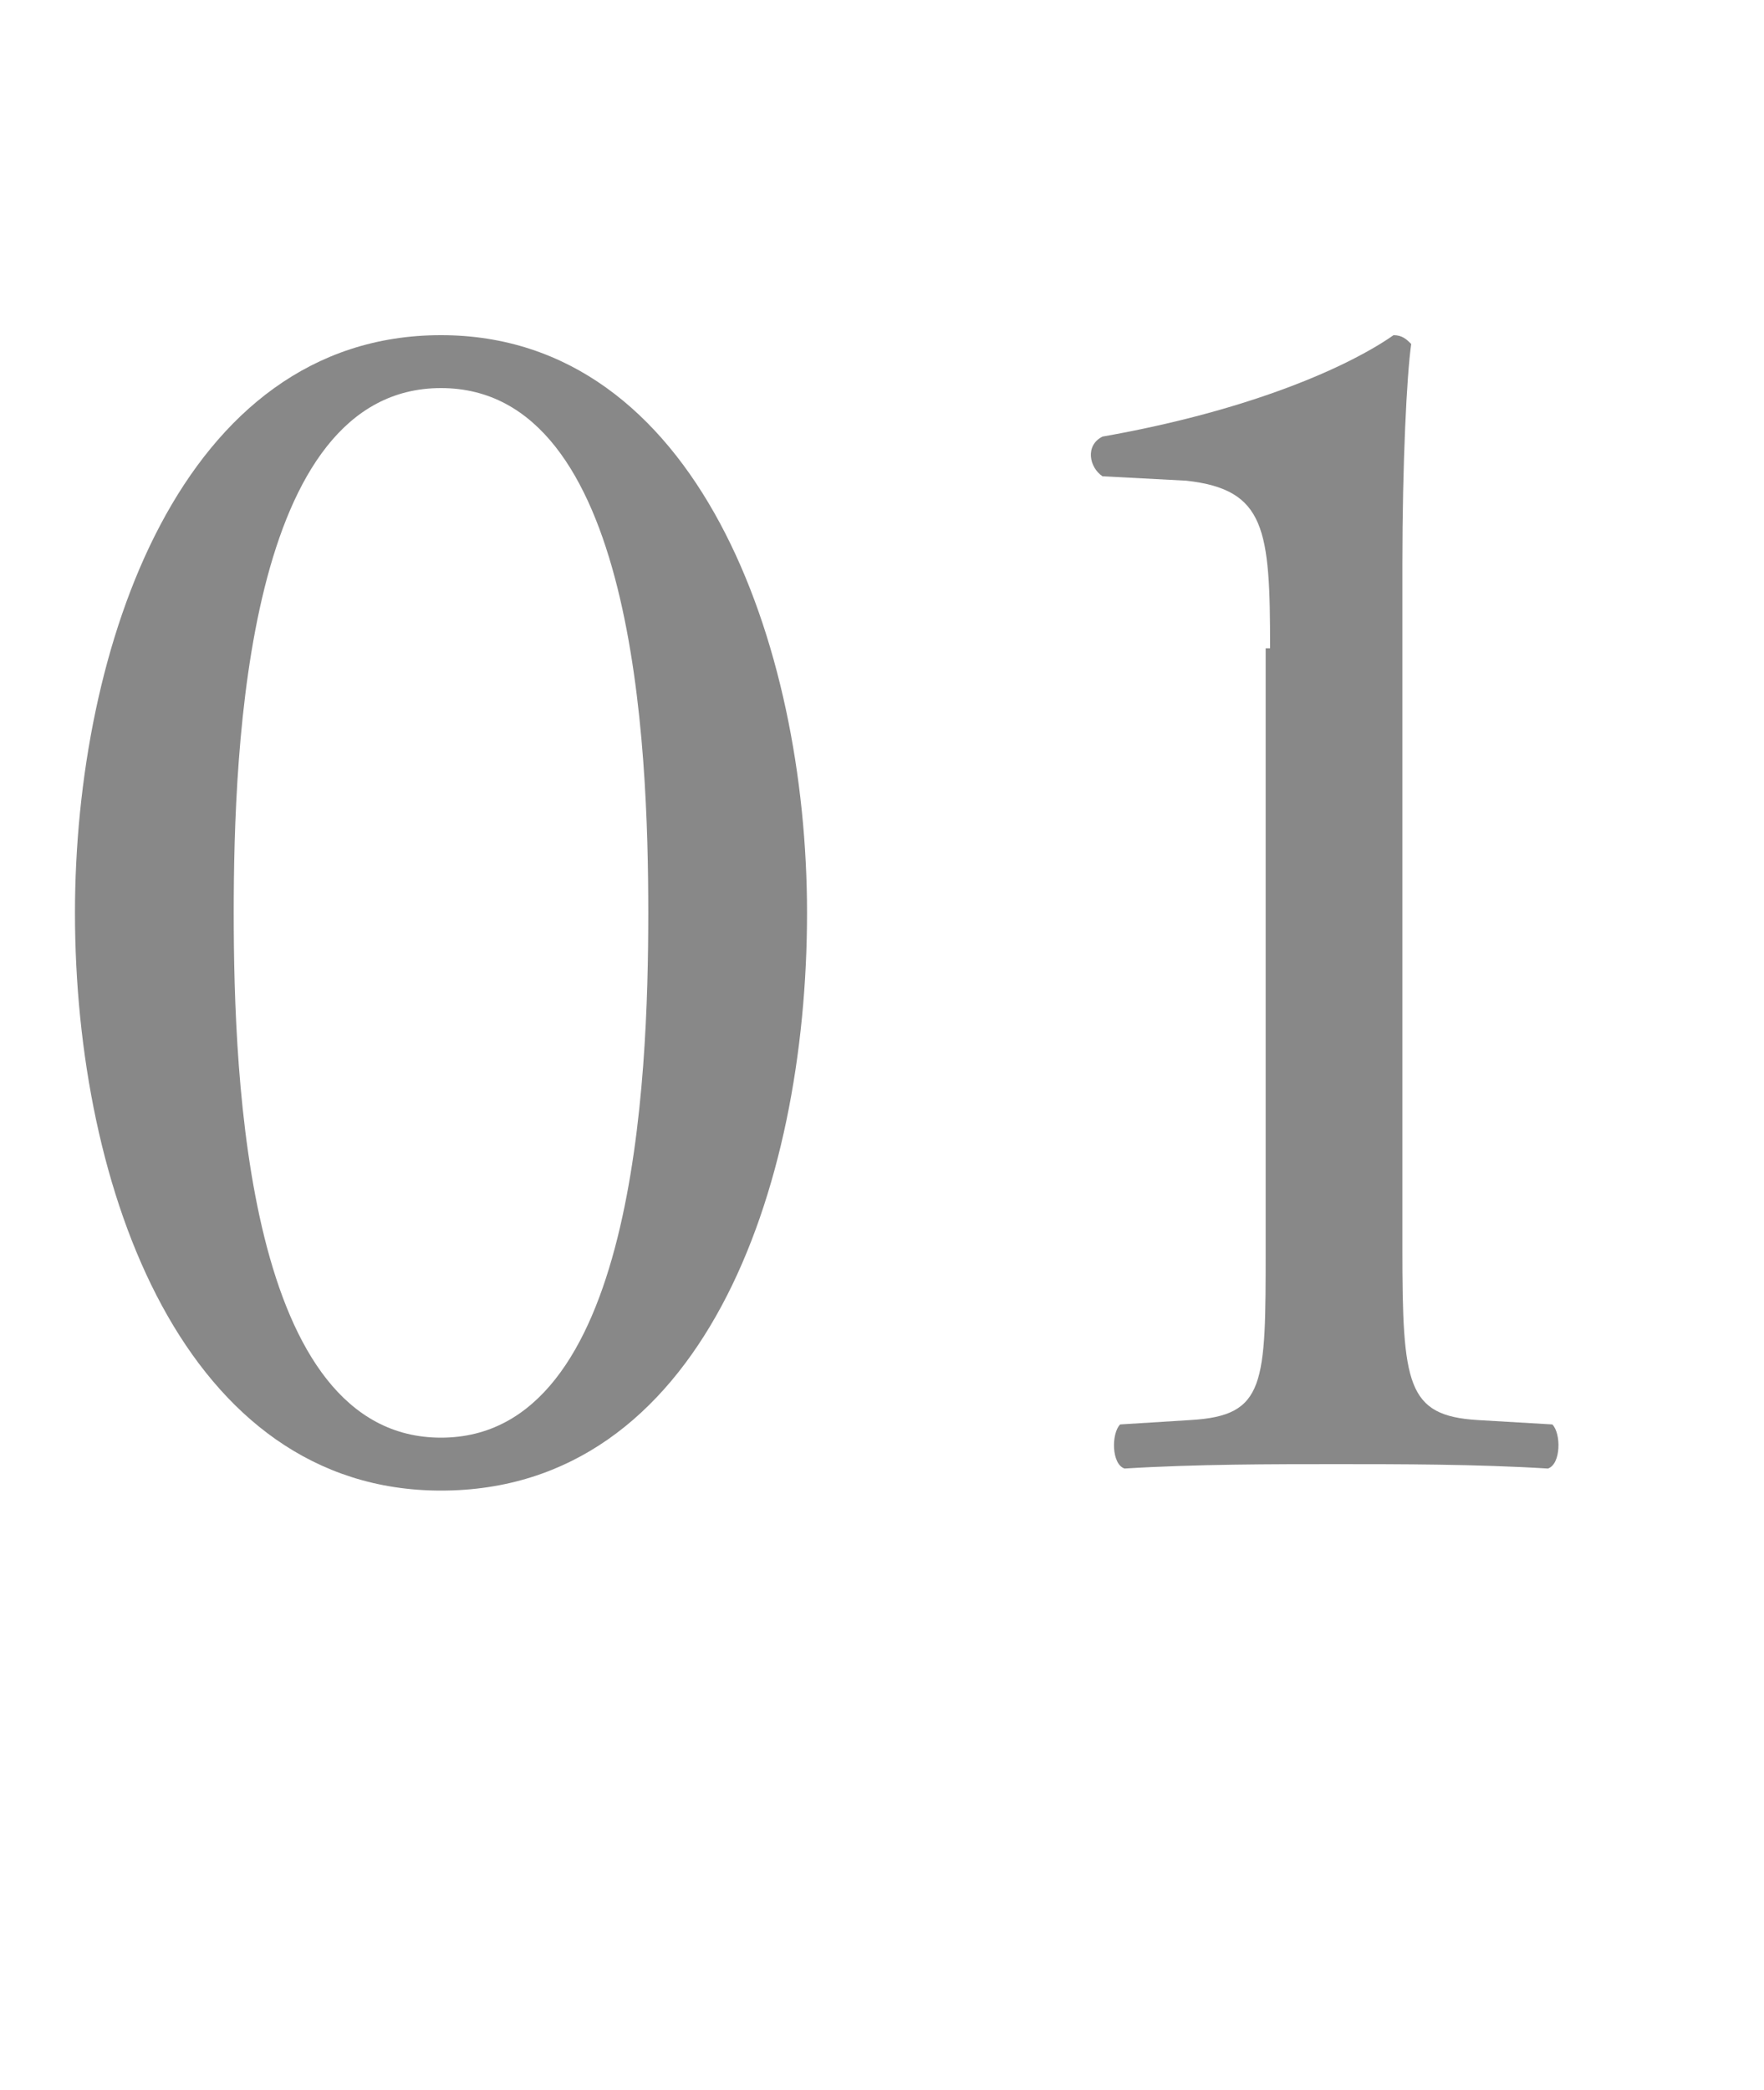
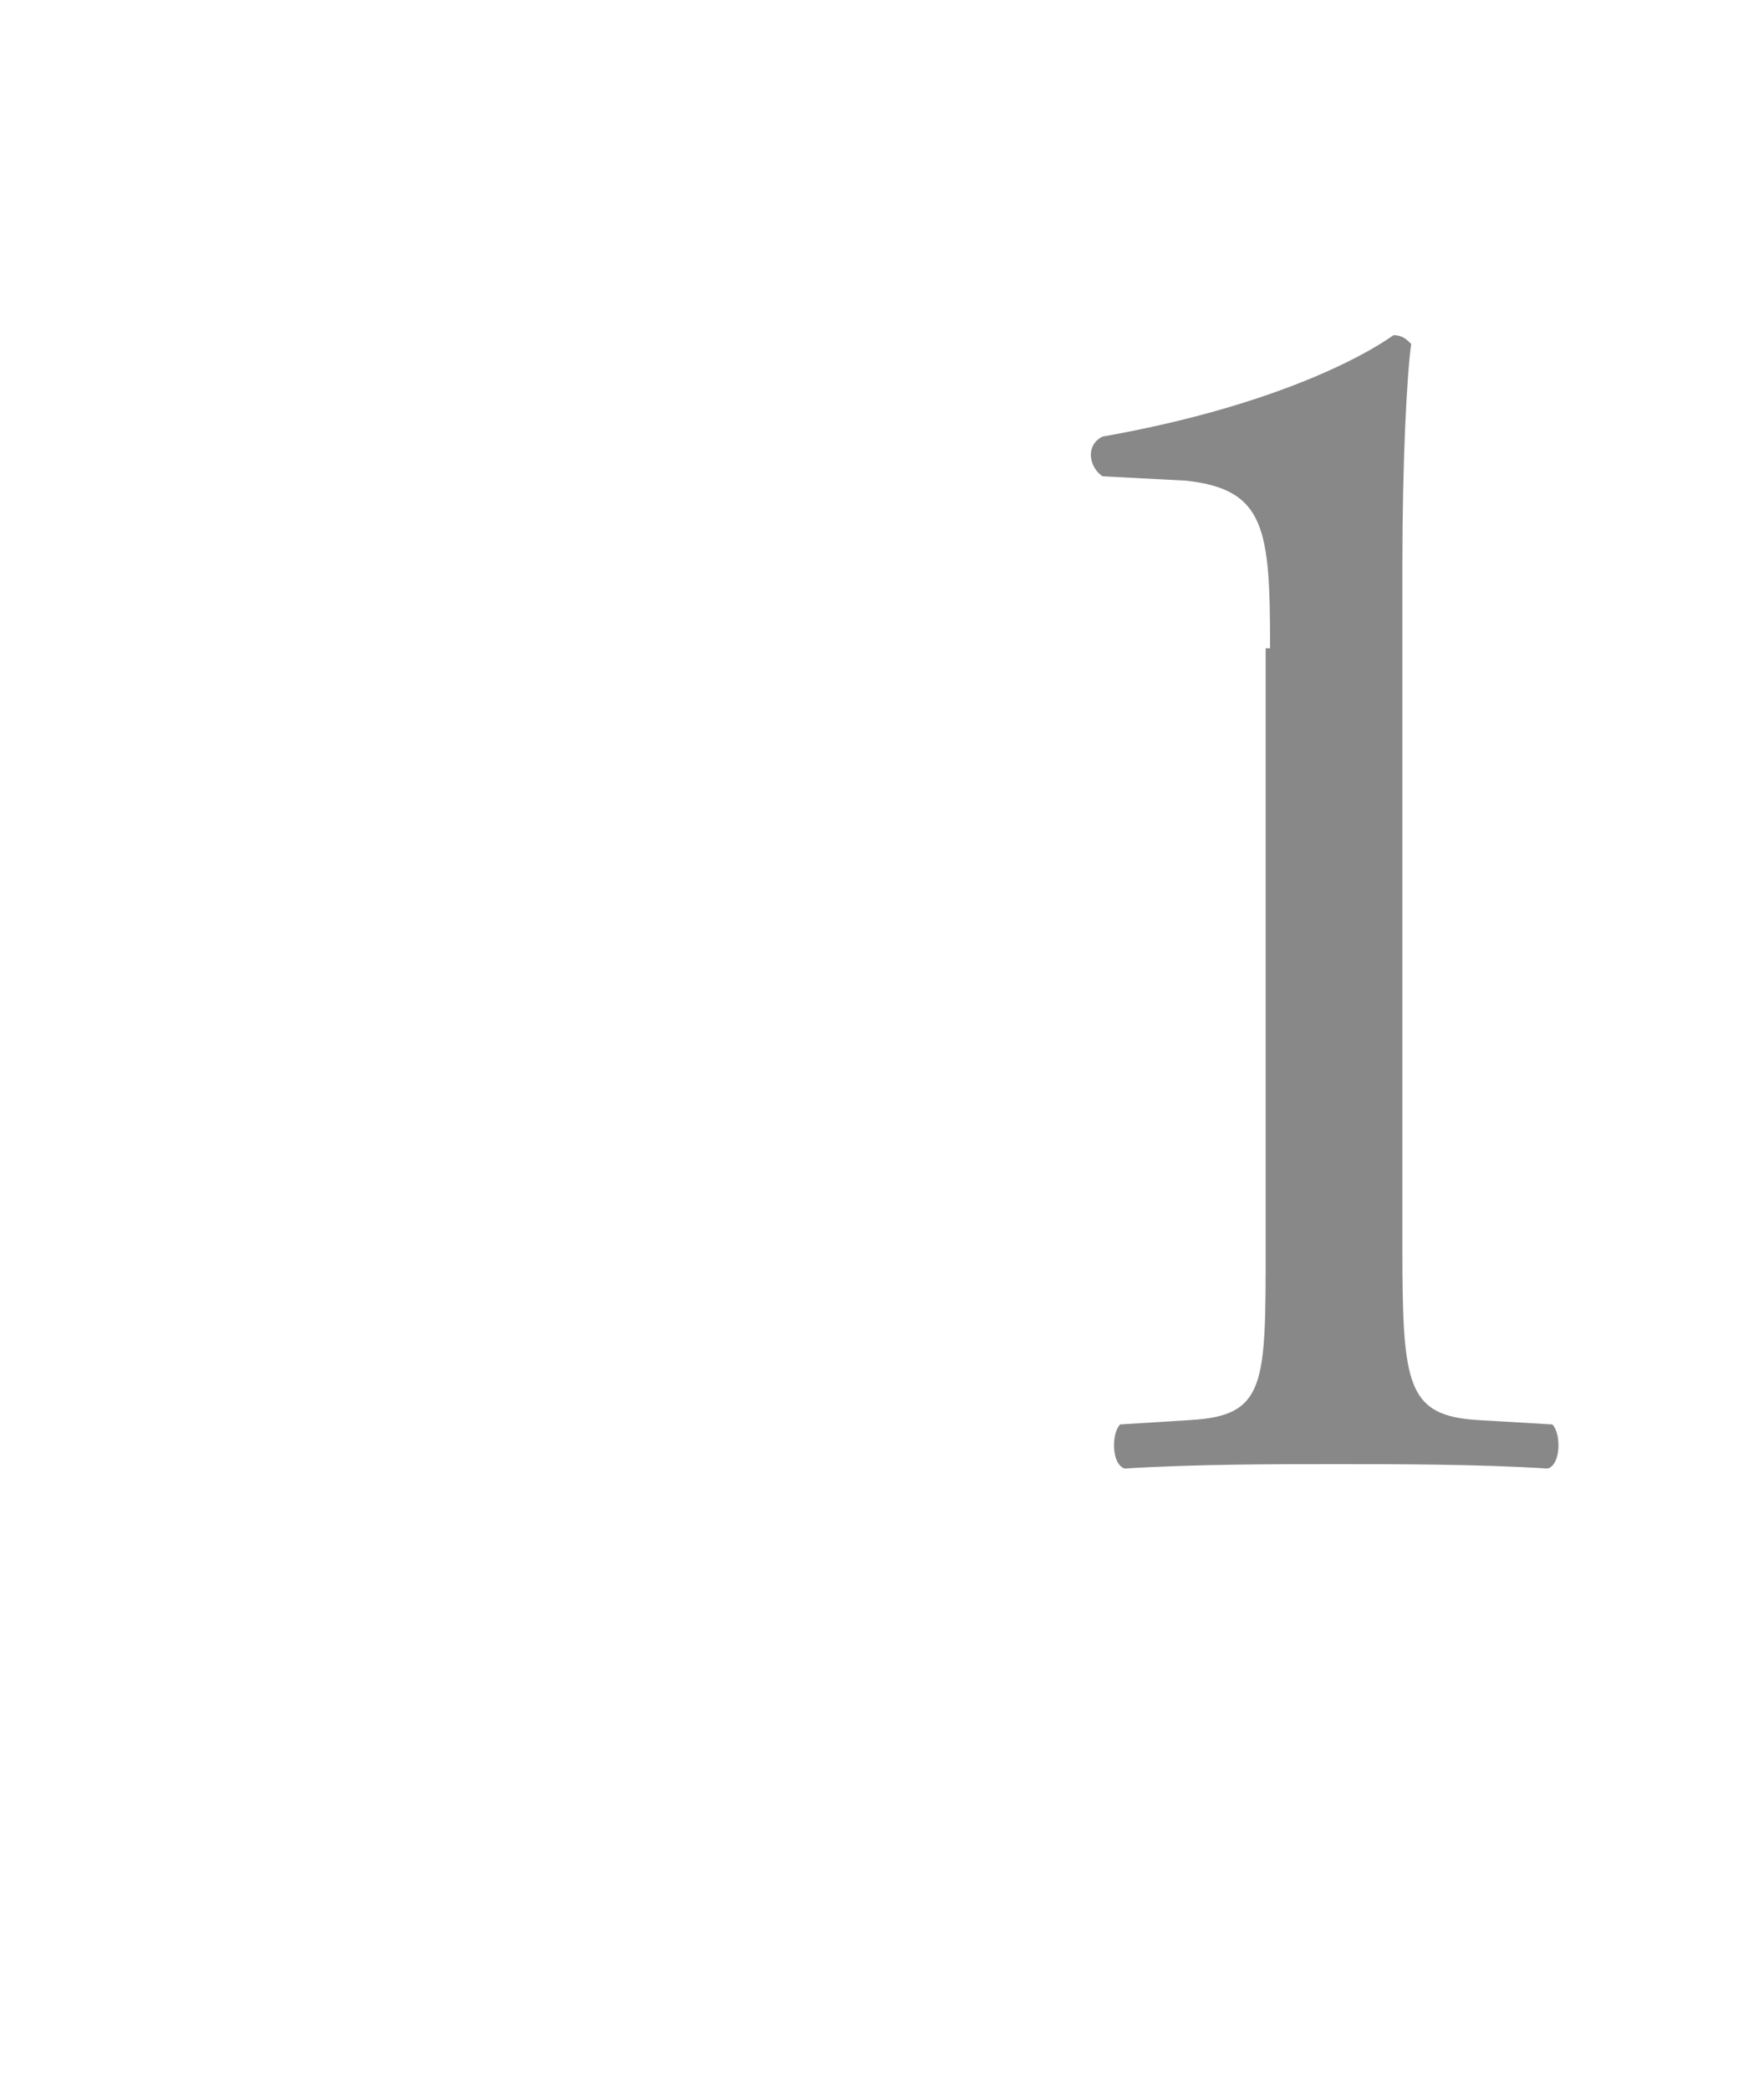
<svg xmlns="http://www.w3.org/2000/svg" version="1.1" id="レイヤー_1" x="0px" y="0px" viewBox="0 0 40 47.4" style="enable-background:new 0 0 40 47.4;" xml:space="preserve">
  <style type="text/css">
	.st0{enable-background:new    ;}
	.st1{fill:#888888;}
</style>
  <g id="レイヤー_2_00000114065498775391872920000003941792704023548042_">
    <g id="text">
      <g class="st0">
-         <path class="st1" d="M18.3,20.7c0,6.3-2.4,13.1-8.3,13.1c-5.8,0-8.3-6.8-8.3-13.1c0-6,2.4-13.1,8.3-13.1     C15.8,7.6,18.3,14.6,18.3,20.7z M5.3,20.7c0,3.8,0.3,11.9,4.7,11.9c4.4,0,4.7-8.1,4.7-11.9c0-3.8-0.3-11.9-4.7-11.9     C5.6,8.8,5.3,16.9,5.3,20.7z" />
        <path class="st1" d="M28.8,14.7c0-2.7-0.1-3.6-1.9-3.8L25,10.8c-0.3-0.2-0.4-0.7,0-0.9c3.4-0.6,5.6-1.6,6.6-2.3     c0.2,0,0.3,0.1,0.4,0.2c-0.1,0.7-0.2,2.7-0.2,5v15.5c0,3.1,0.1,3.8,1.7,3.9l1.7,0.1c0.2,0.2,0.2,0.9-0.1,1     c-1.6-0.1-3.4-0.1-4.8-0.1c-1.4,0-3.2,0-4.8,0.1c-0.3-0.1-0.3-0.8-0.1-1l1.6-0.1c1.7-0.1,1.7-0.8,1.7-3.9V14.7z" />
      </g>
    </g>
  </g>
</svg>